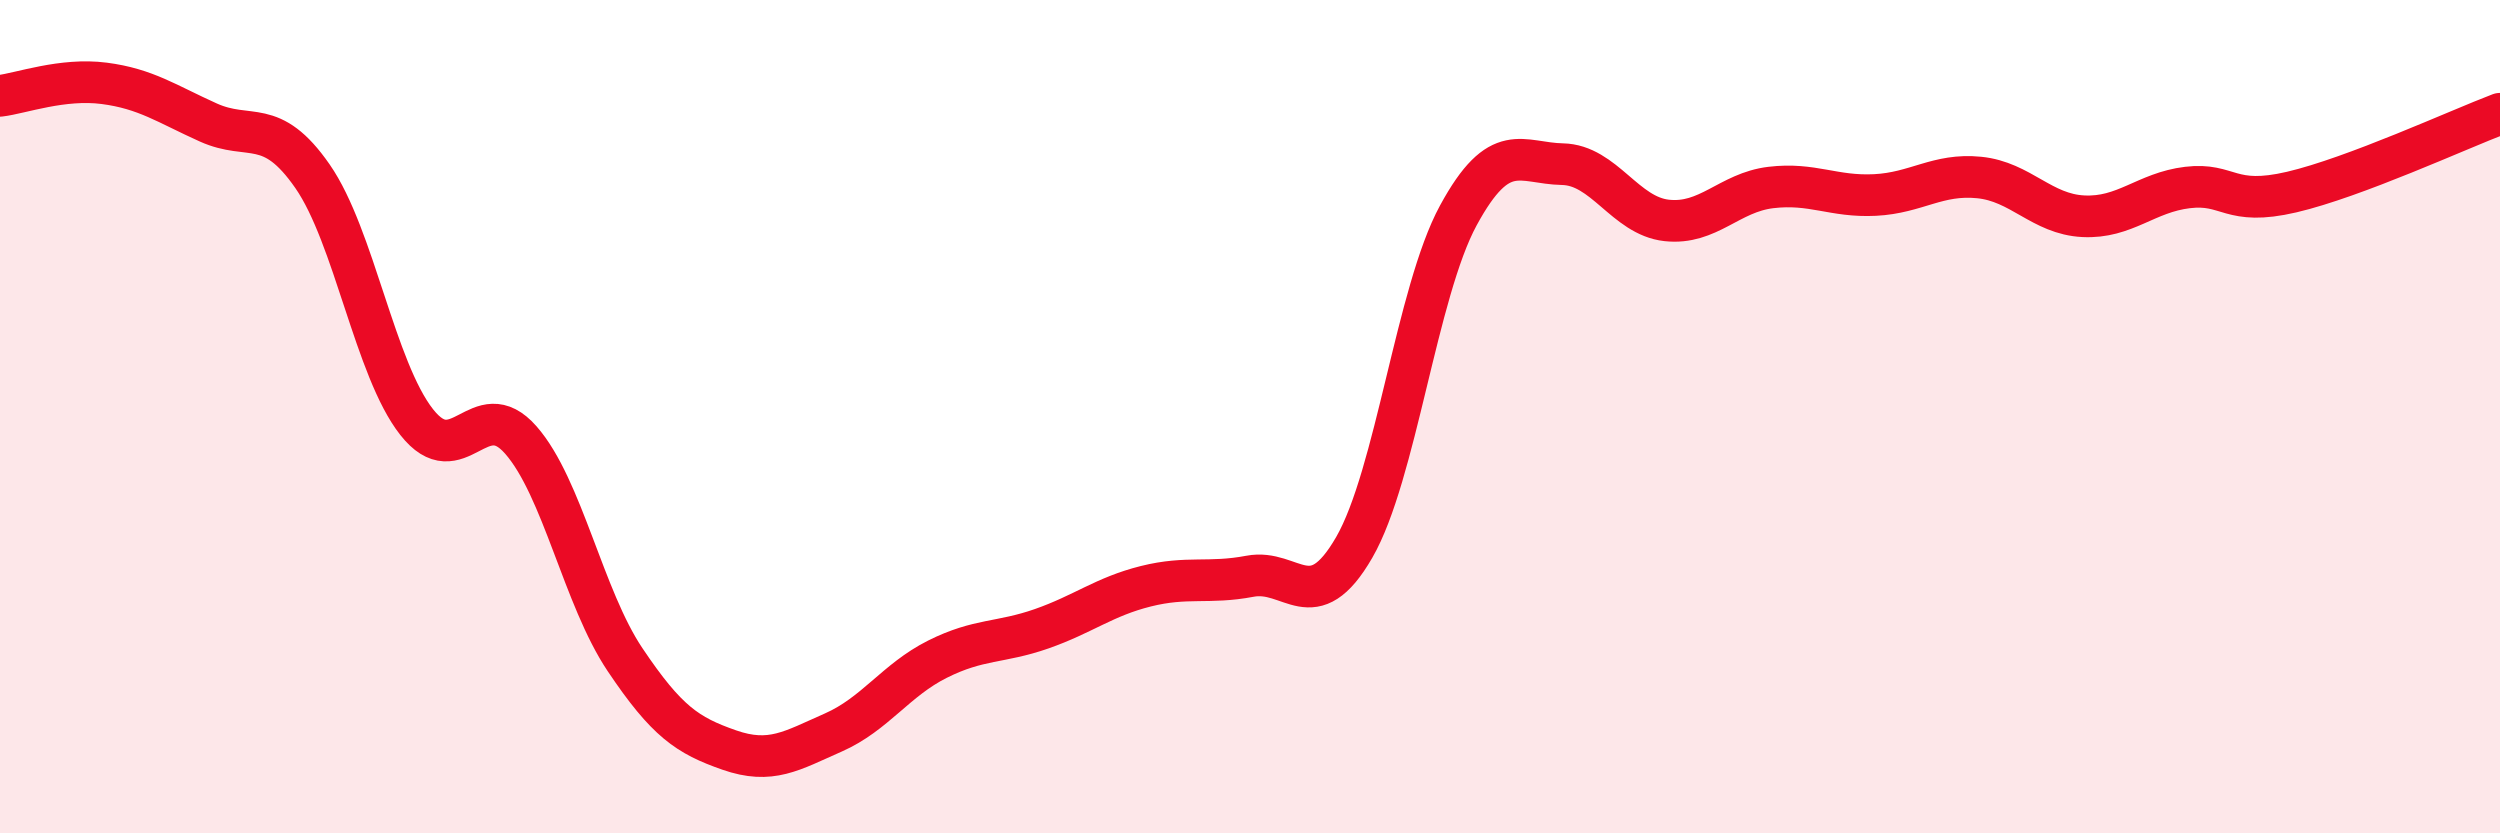
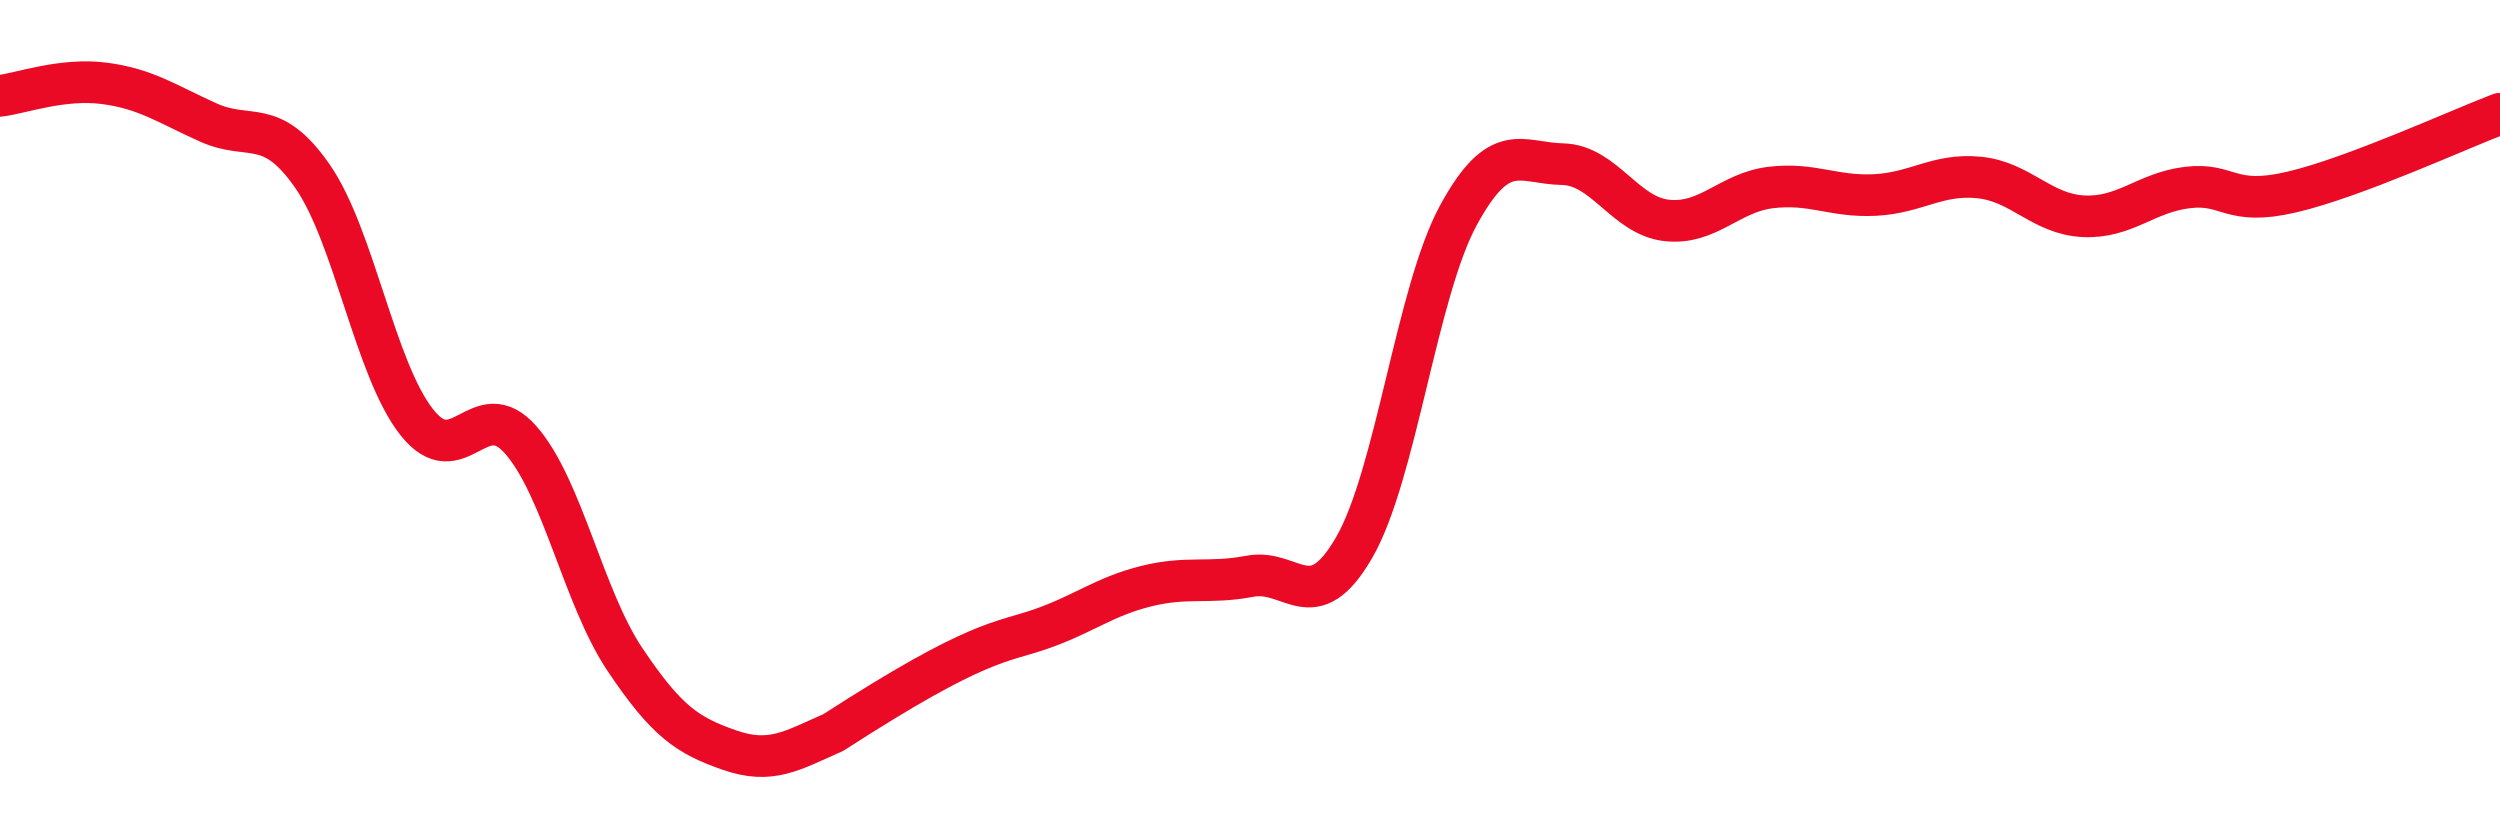
<svg xmlns="http://www.w3.org/2000/svg" width="60" height="20" viewBox="0 0 60 20">
-   <path d="M 0,2.3 C 0.5,2.24 1.5,1.87 2.5,2 C 3.5,2.13 4,2.49 5,2.94 C 6,3.39 6.5,2.79 7.5,4.23 C 8.5,5.67 9,8.86 10,10.13 C 11,11.4 11.5,9.42 12.5,10.56 C 13.5,11.7 14,14.34 15,15.83 C 16,17.32 16.5,17.65 17.5,18 C 18.5,18.35 19,18.02 20,17.58 C 21,17.14 21.5,16.32 22.5,15.82 C 23.5,15.32 24,15.44 25,15.09 C 26,14.74 26.5,14.32 27.5,14.07 C 28.5,13.82 29,14.02 30,13.83 C 31,13.64 31.5,14.87 32.5,13.14 C 33.5,11.41 34,7.01 35,5.17 C 36,3.33 36.5,3.92 37.5,3.94 C 38.5,3.96 39,5.18 40,5.29 C 41,5.4 41.5,4.62 42.5,4.5 C 43.5,4.38 44,4.73 45,4.68 C 46,4.63 46.5,4.16 47.5,4.26 C 48.5,4.36 49,5.14 50,5.19 C 51,5.24 51.5,4.62 52.5,4.5 C 53.5,4.38 53.5,4.96 55,4.61 C 56.5,4.26 59,3.11 60,2.73L60 20L0 20Z" fill="#EB0A25" opacity="0.1" stroke-linecap="round" stroke-linejoin="round" />
-   <path d="M 0,2.3 C 0.5,2.24 1.5,1.87 2.5,2 C 3.5,2.13 4,2.49 5,2.94 C 6,3.39 6.5,2.79 7.5,4.23 C 8.5,5.67 9,8.86 10,10.13 C 11,11.4 11.5,9.42 12.5,10.56 C 13.5,11.7 14,14.34 15,15.83 C 16,17.32 16.5,17.65 17.5,18 C 18.5,18.35 19,18.02 20,17.58 C 21,17.14 21.5,16.32 22.5,15.82 C 23.5,15.32 24,15.44 25,15.09 C 26,14.74 26.5,14.32 27.5,14.07 C 28.5,13.82 29,14.02 30,13.83 C 31,13.64 31.5,14.87 32.5,13.14 C 33.5,11.41 34,7.01 35,5.17 C 36,3.33 36.5,3.92 37.5,3.94 C 38.5,3.96 39,5.18 40,5.29 C 41,5.4 41.5,4.62 42.5,4.5 C 43.5,4.38 44,4.73 45,4.68 C 46,4.63 46.5,4.16 47.5,4.26 C 48.5,4.36 49,5.14 50,5.19 C 51,5.24 51.5,4.62 52.5,4.5 C 53.5,4.38 53.5,4.96 55,4.61 C 56.5,4.26 59,3.11 60,2.73" stroke="#EB0A25" stroke-width="1" fill="none" stroke-linecap="round" stroke-linejoin="round" />
+   <path d="M 0,2.3 C 0.5,2.24 1.5,1.87 2.5,2 C 3.5,2.13 4,2.49 5,2.94 C 6,3.39 6.5,2.79 7.5,4.23 C 8.5,5.67 9,8.86 10,10.13 C 11,11.4 11.5,9.42 12.5,10.56 C 13.5,11.7 14,14.34 15,15.83 C 16,17.32 16.5,17.65 17.5,18 C 18.5,18.35 19,18.02 20,17.58 C 23.5,15.32 24,15.44 25,15.09 C 26,14.74 26.5,14.32 27.5,14.07 C 28.5,13.82 29,14.02 30,13.83 C 31,13.64 31.5,14.87 32.5,13.14 C 33.5,11.41 34,7.01 35,5.17 C 36,3.33 36.5,3.92 37.5,3.94 C 38.5,3.96 39,5.18 40,5.29 C 41,5.4 41.5,4.62 42.5,4.5 C 43.5,4.38 44,4.73 45,4.68 C 46,4.63 46.5,4.16 47.5,4.26 C 48.5,4.36 49,5.14 50,5.19 C 51,5.24 51.5,4.62 52.5,4.5 C 53.5,4.38 53.5,4.96 55,4.61 C 56.5,4.26 59,3.11 60,2.73" stroke="#EB0A25" stroke-width="1" fill="none" stroke-linecap="round" stroke-linejoin="round" />
</svg>